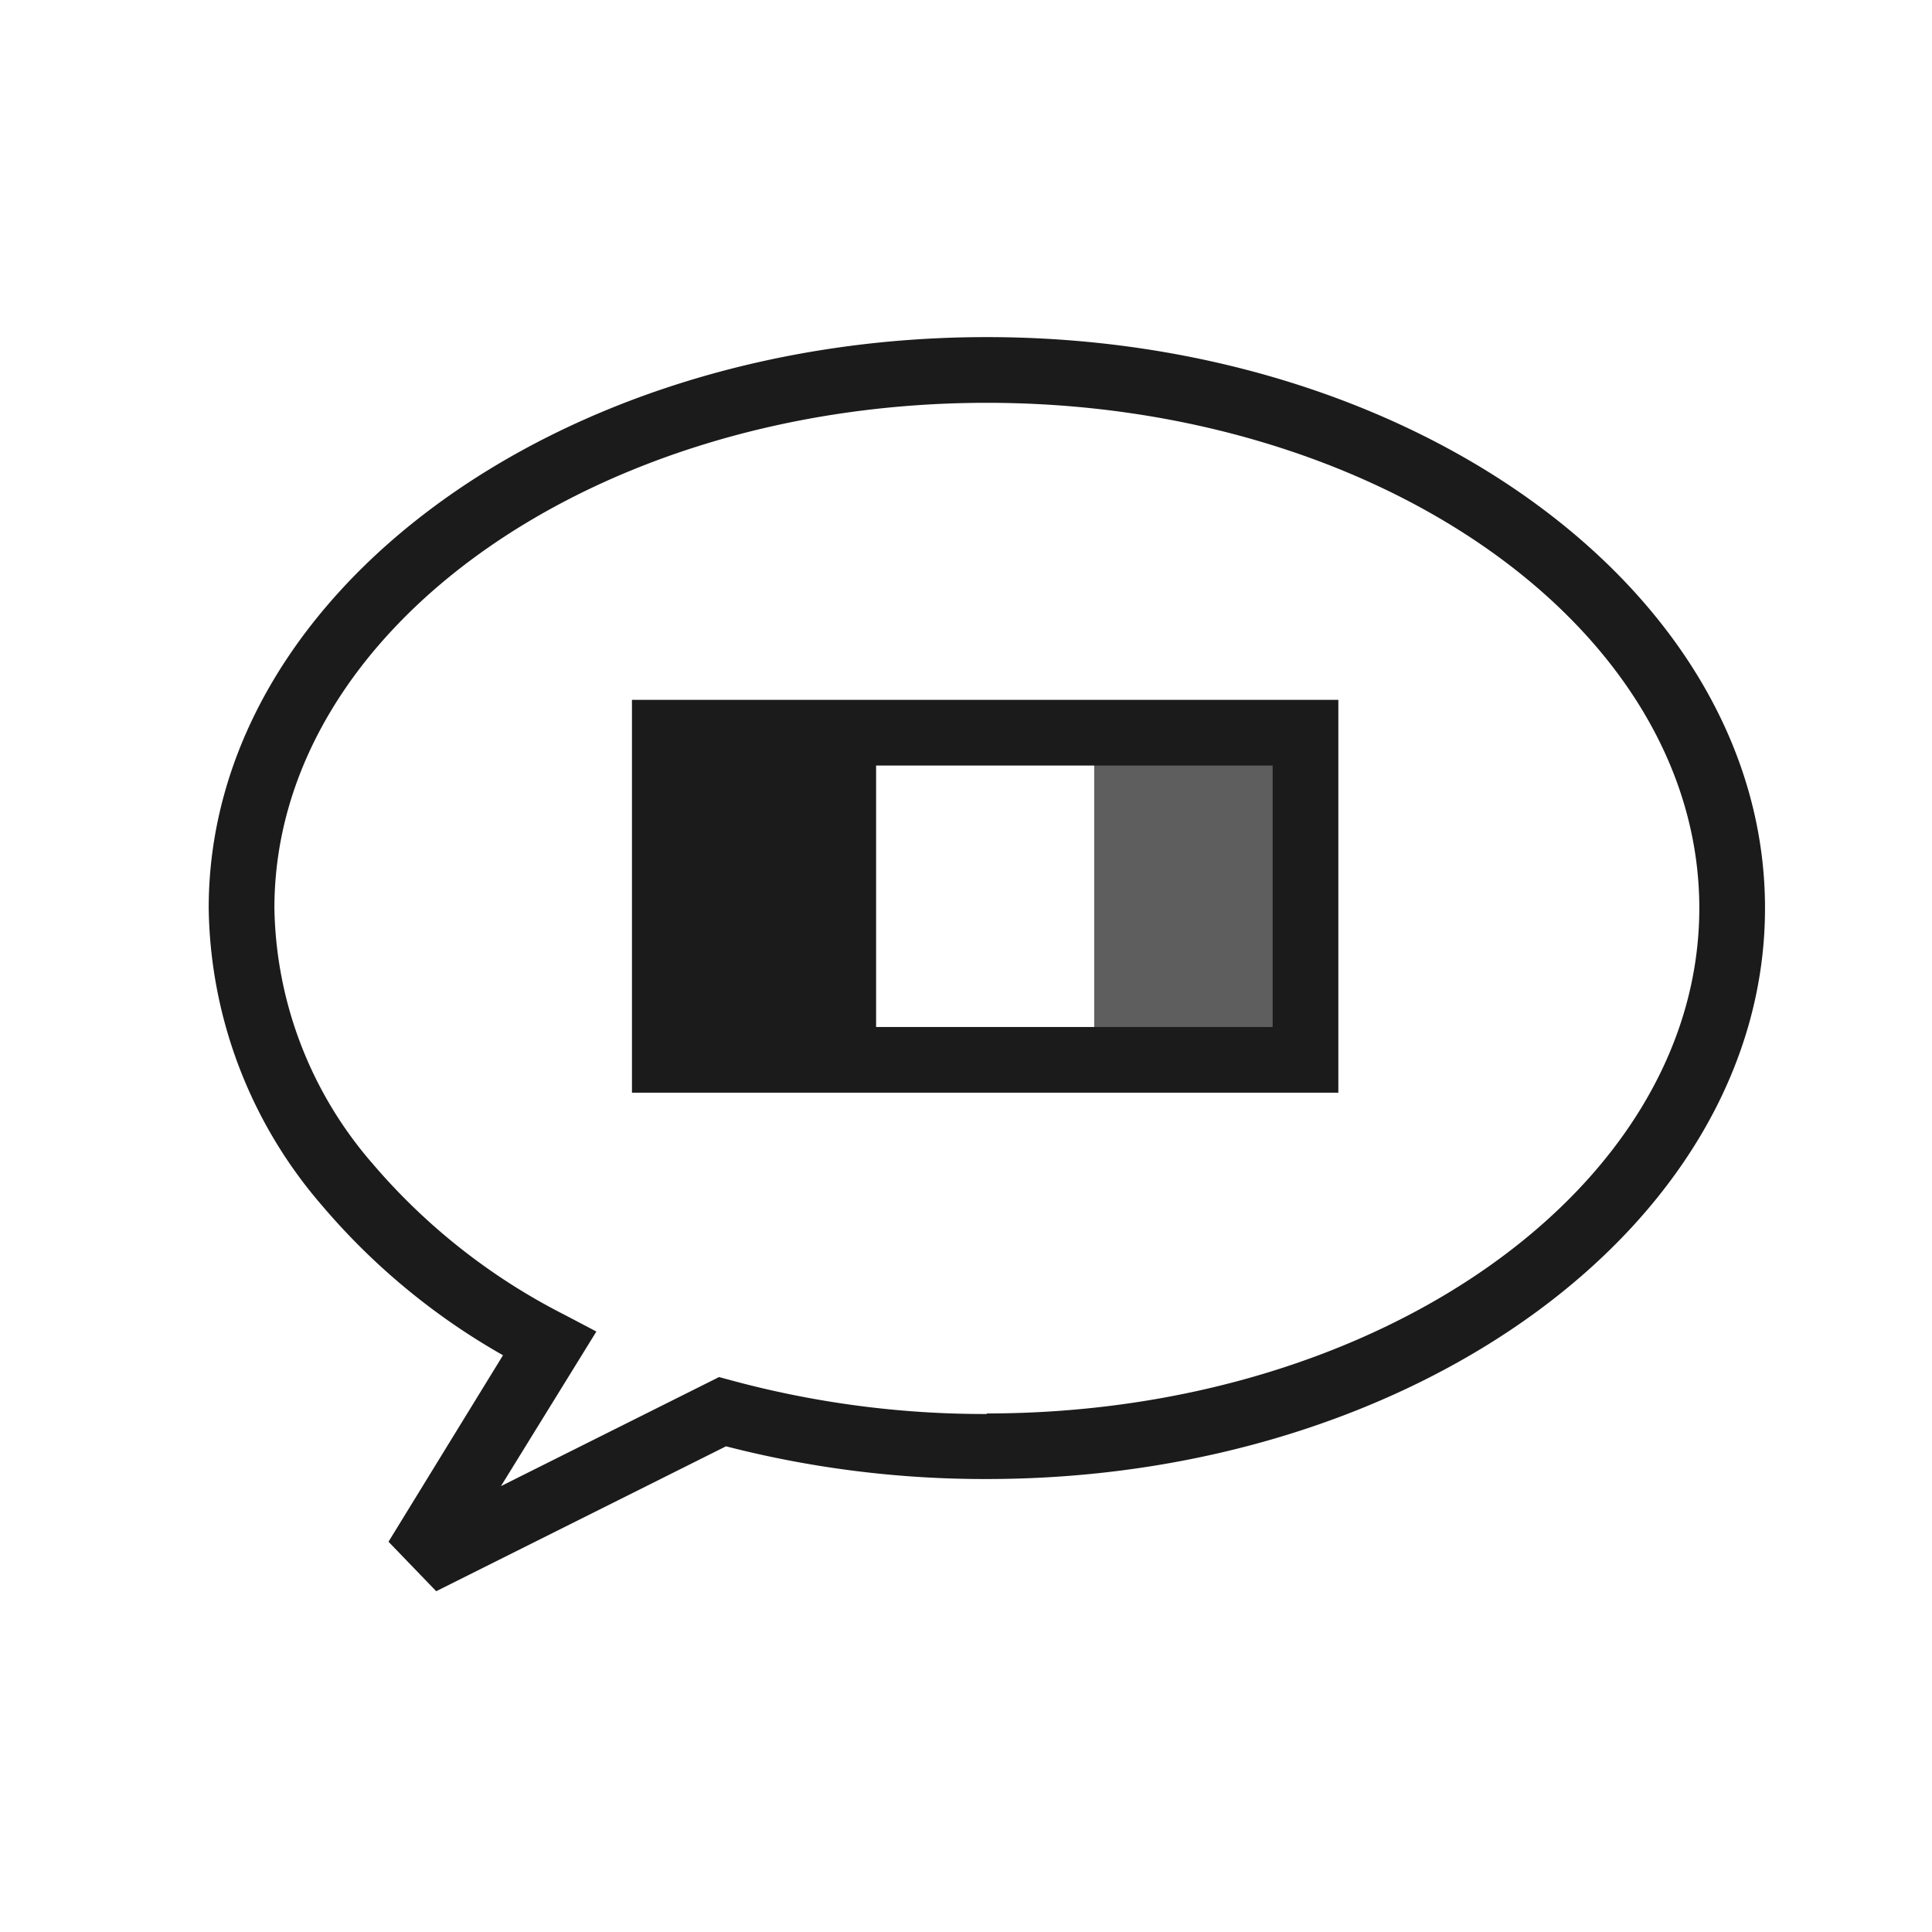
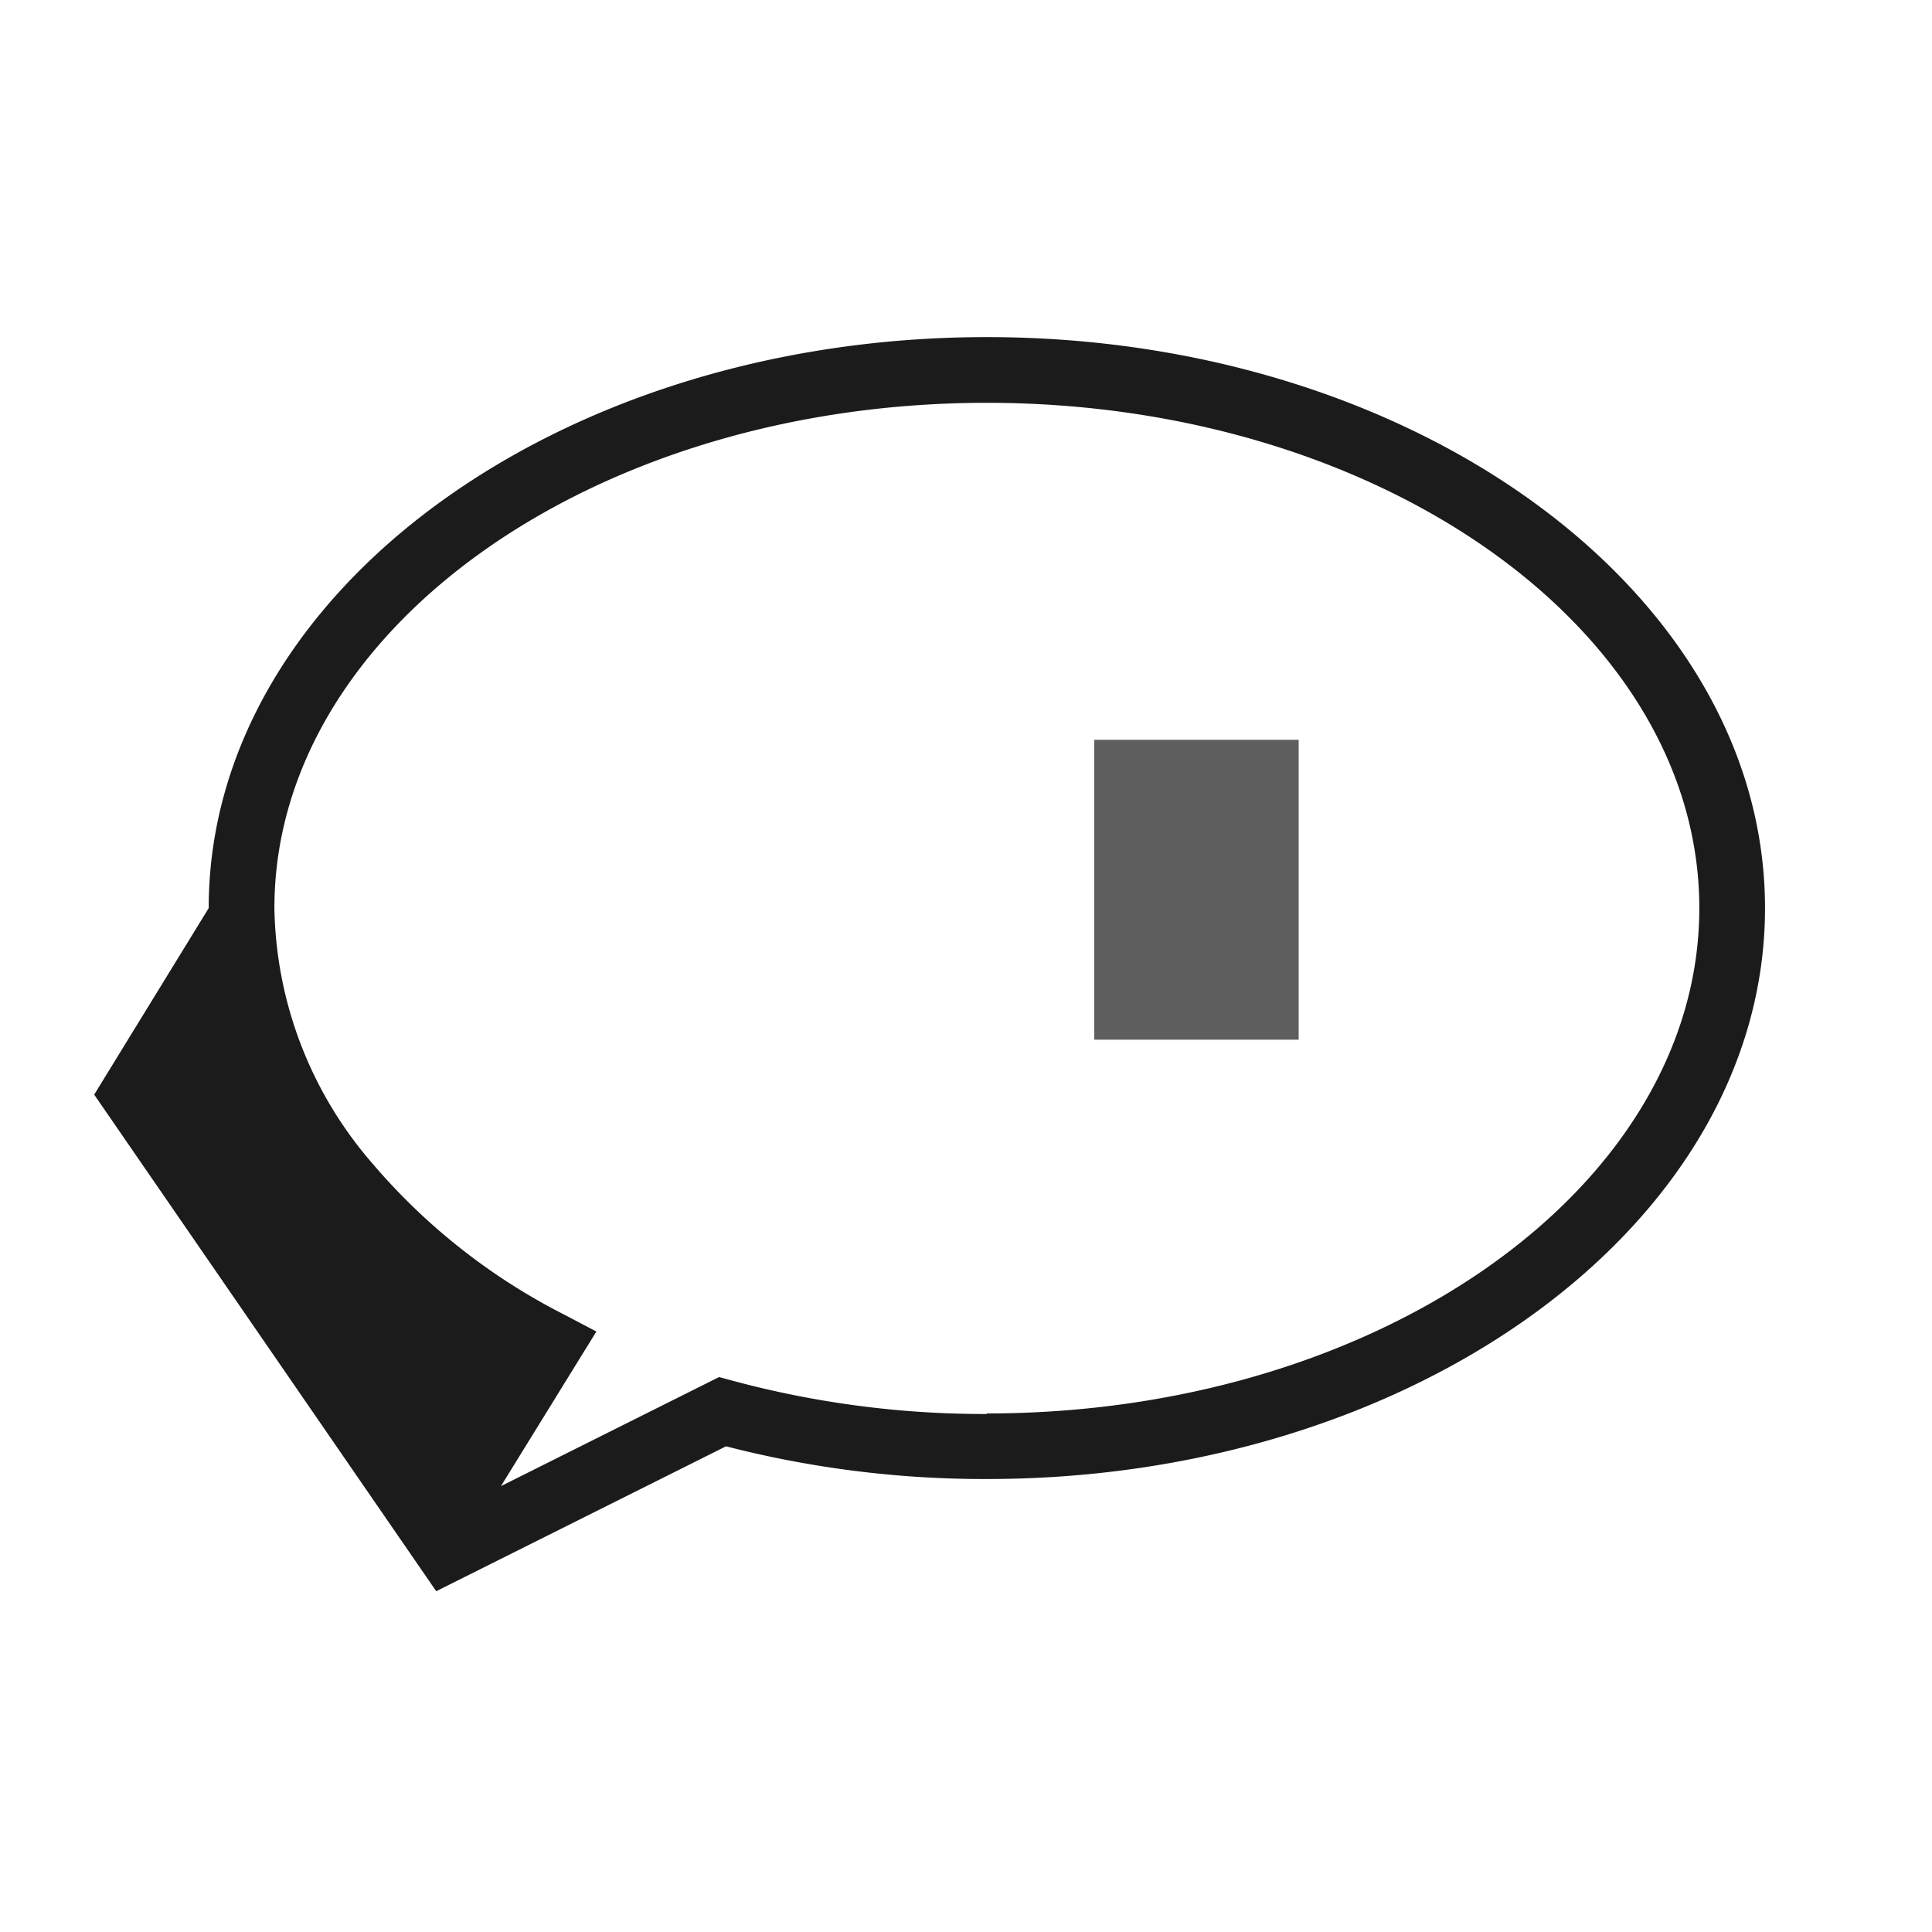
<svg xmlns="http://www.w3.org/2000/svg" id="Calque_1" data-name="Calque 1" viewBox="0 0 141.73 141.73">
  <defs>
    <style>.cls-1,.cls-2{fill:#1b1b1b;}.cls-2{opacity:0.7;}</style>
  </defs>
  <title>Plan de travail 2 copie 7</title>
-   <path class="cls-1" d="M72.39,24.73c-31.48,0-57.08,18.79-57.08,41.89a34,34,0,0,0,8.3,21.8,49.26,49.26,0,0,0,13.29,11l-8.4,13.68L32,116.73,53.26,106.1a76,76,0,0,0,19.13,2.4c31.48,0,57.09-18.79,57.09-41.88S103.87,24.73,72.39,24.73Zm0,79a71,71,0,0,1-18.75-2.47l-.89-.24-16,8,7-11.34-2.28-1.2A45.65,45.65,0,0,1,27.32,85.35a29.27,29.27,0,0,1-7.19-18.73c0-20.44,23.45-37.07,52.26-37.07s52.27,16.63,52.27,37.07S101.21,103.69,72.39,103.69Z" />
+   <path class="cls-1" d="M72.39,24.73c-31.48,0-57.08,18.79-57.08,41.89l-8.4,13.68L32,116.73,53.26,106.1a76,76,0,0,0,19.13,2.4c31.48,0,57.09-18.79,57.09-41.88S103.87,24.73,72.39,24.73Zm0,79a71,71,0,0,1-18.75-2.47l-.89-.24-16,8,7-11.34-2.28-1.2A45.65,45.65,0,0,1,27.32,85.35a29.27,29.27,0,0,1-7.19-18.73c0-20.44,23.45-37.07,52.26-37.07s52.27,16.63,52.27,37.07S101.21,103.69,72.39,103.69Z" />
  <rect class="cls-2" x="80.27" y="54.27" width="15" height="22" />
-   <path class="cls-1" d="M46.36,51.34V80.16H98.18V51.34Zm47,24H64.27V56.16H93.36Z" />
</svg>